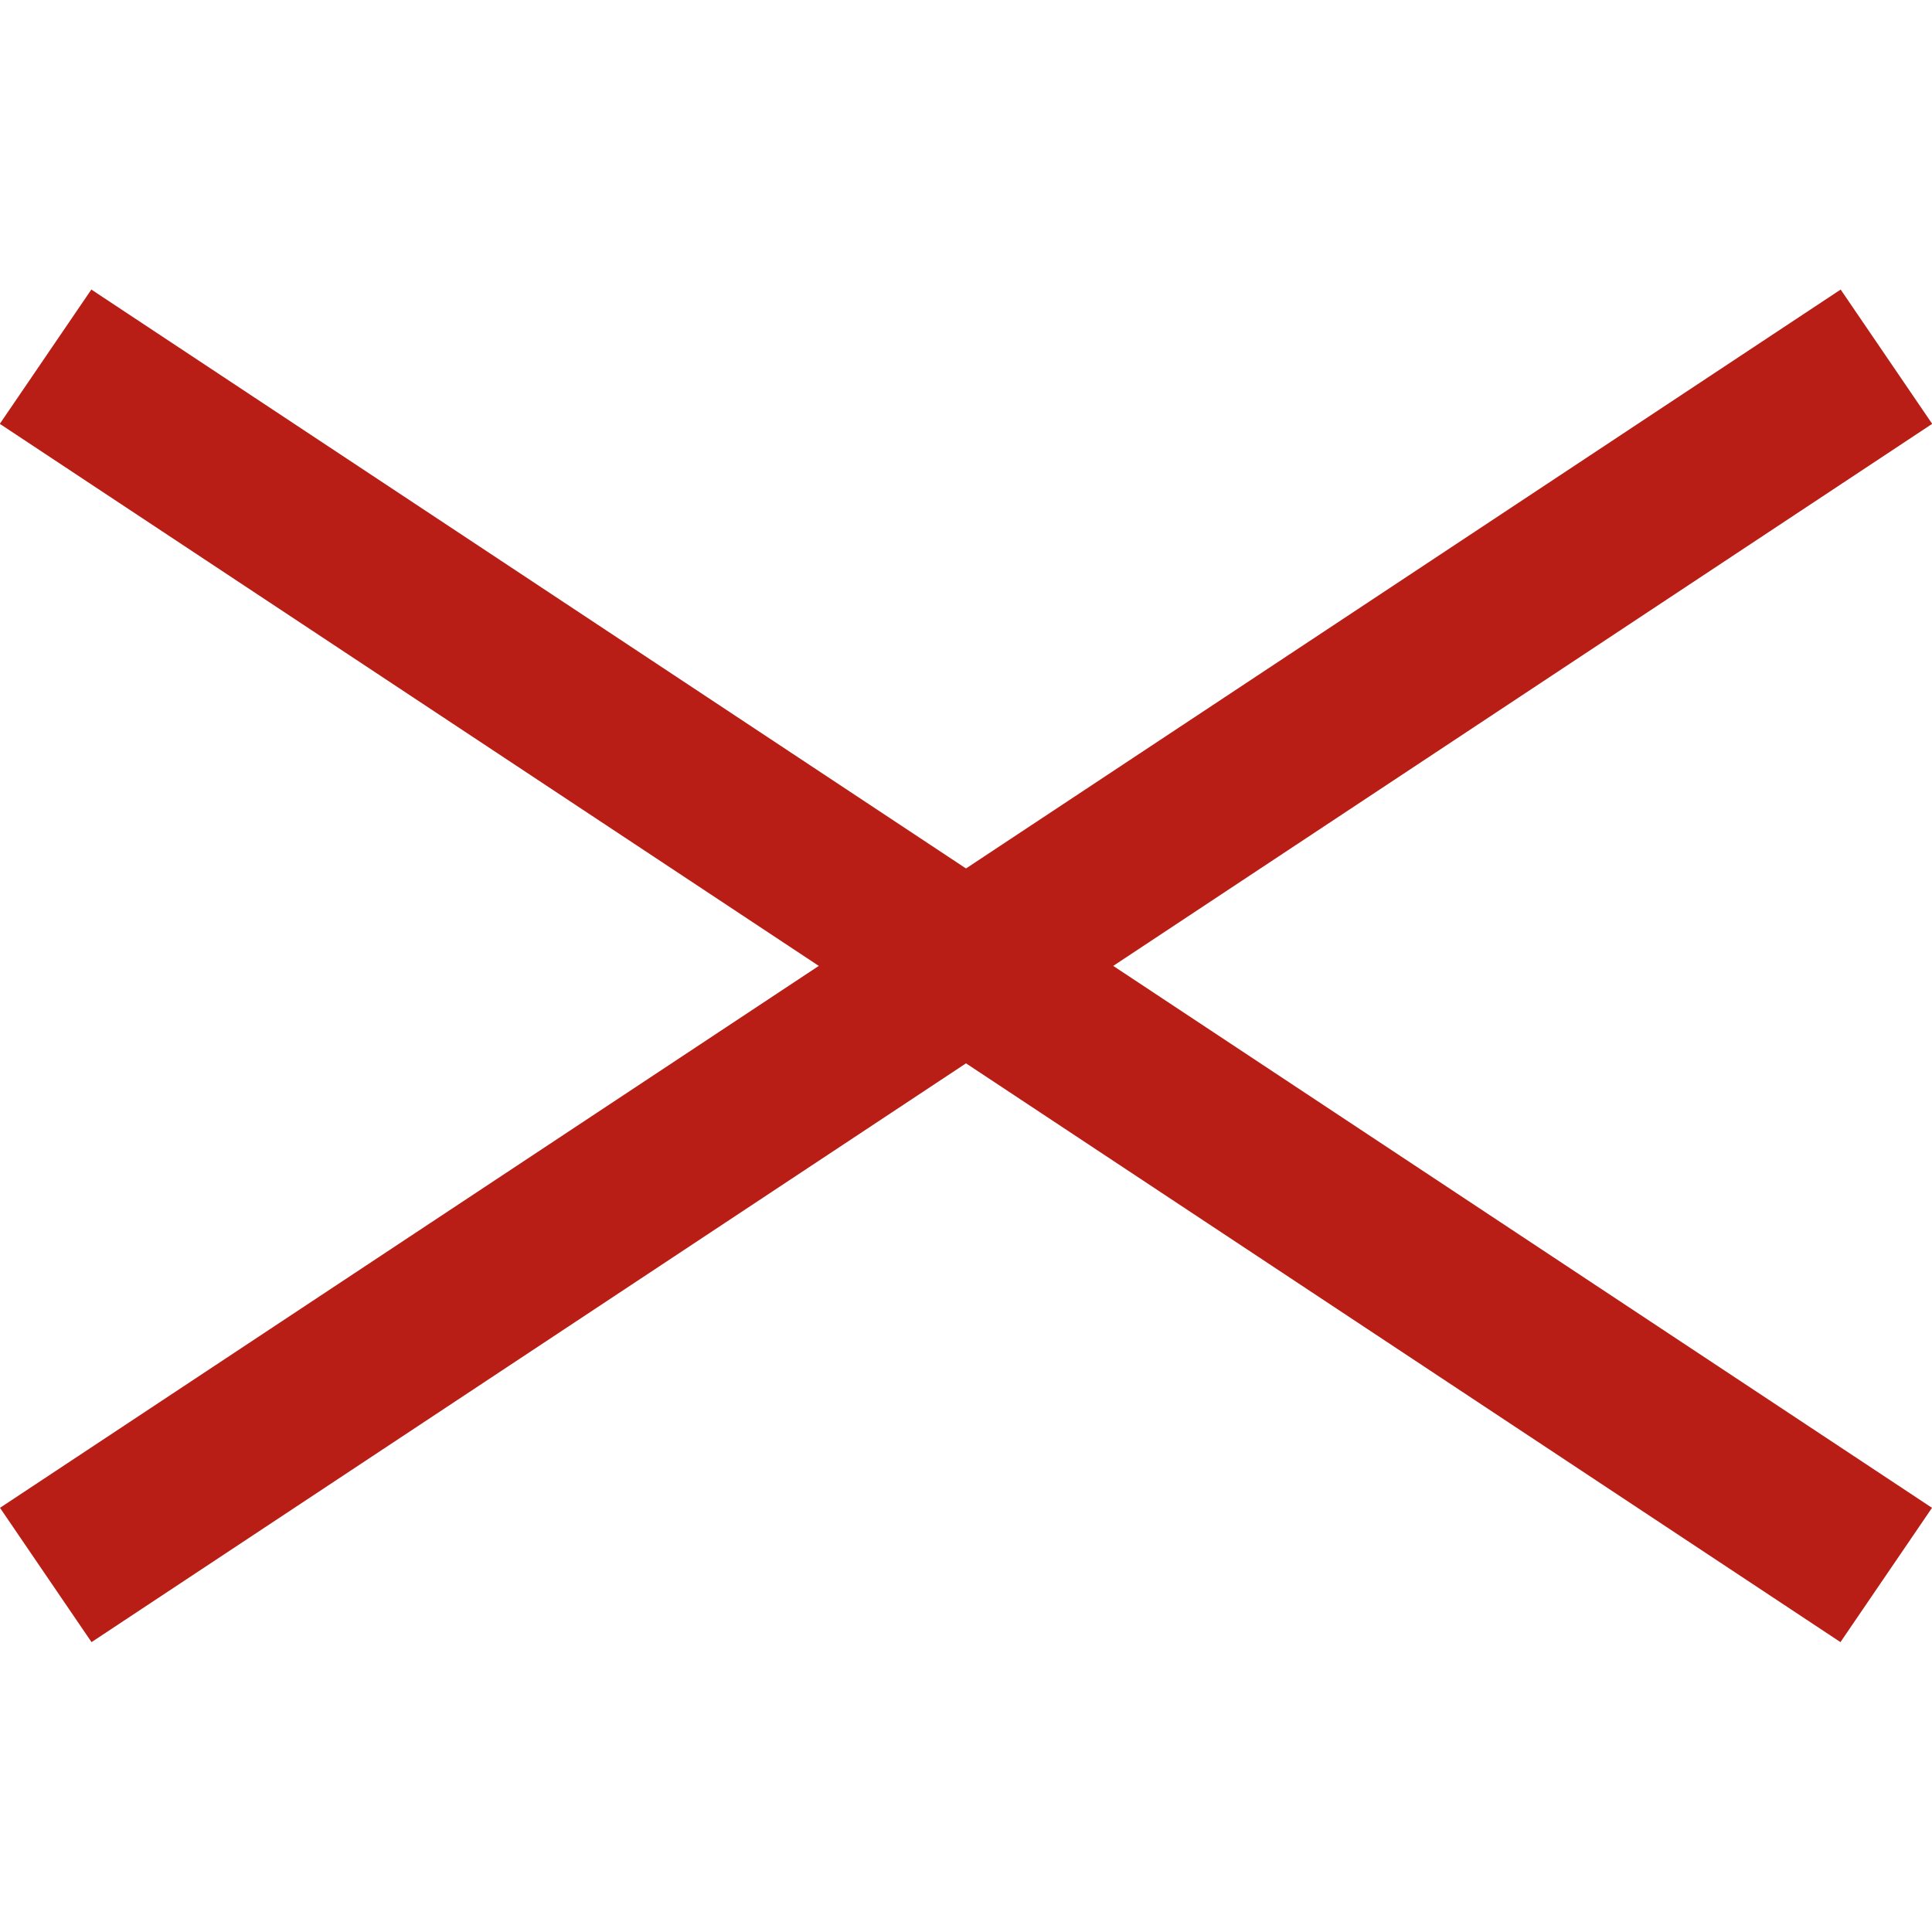
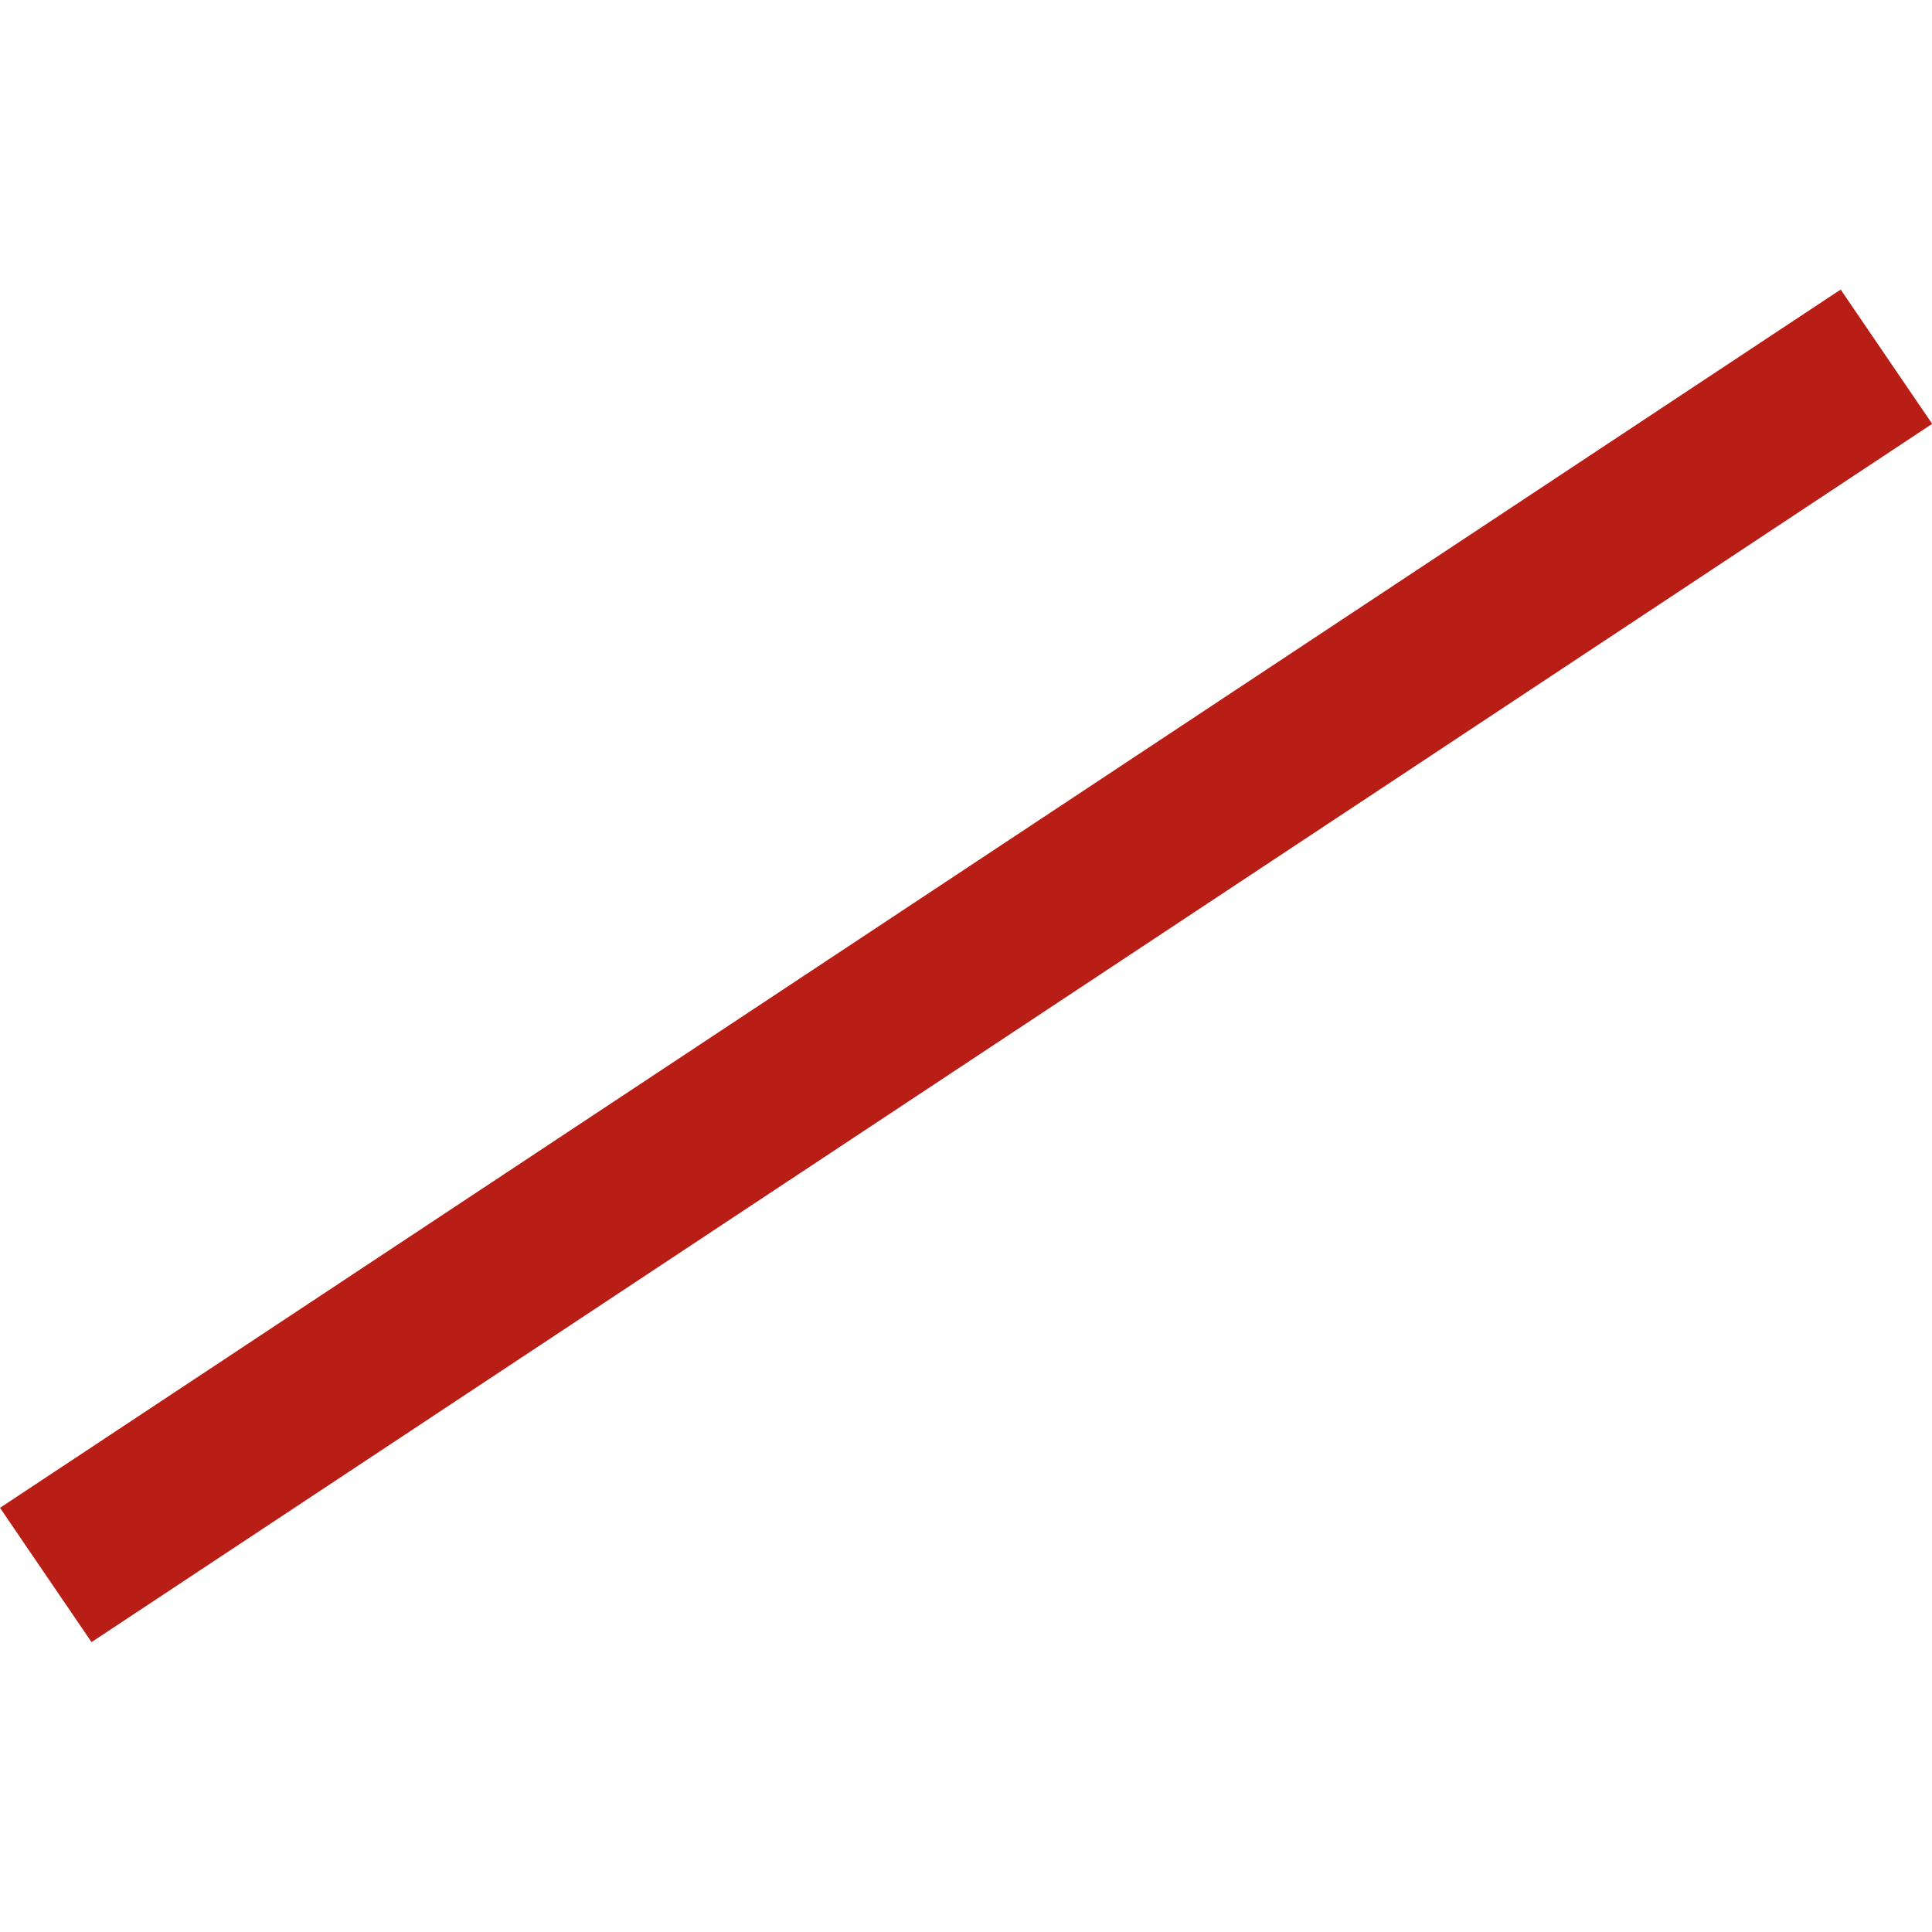
<svg xmlns="http://www.w3.org/2000/svg" width="20" height="20" viewBox="0 0 20 20" fill="none">
  <rect width="22.847" height="1.683" transform="matrix(0.834 -0.552 0.563 0.826 0 15.609)" fill="#B81E15" />
-   <rect width="22.847" height="1.683" transform="matrix(-0.834 -0.552 -0.563 0.826 20 15.609)" fill="#B81E15" />
</svg>